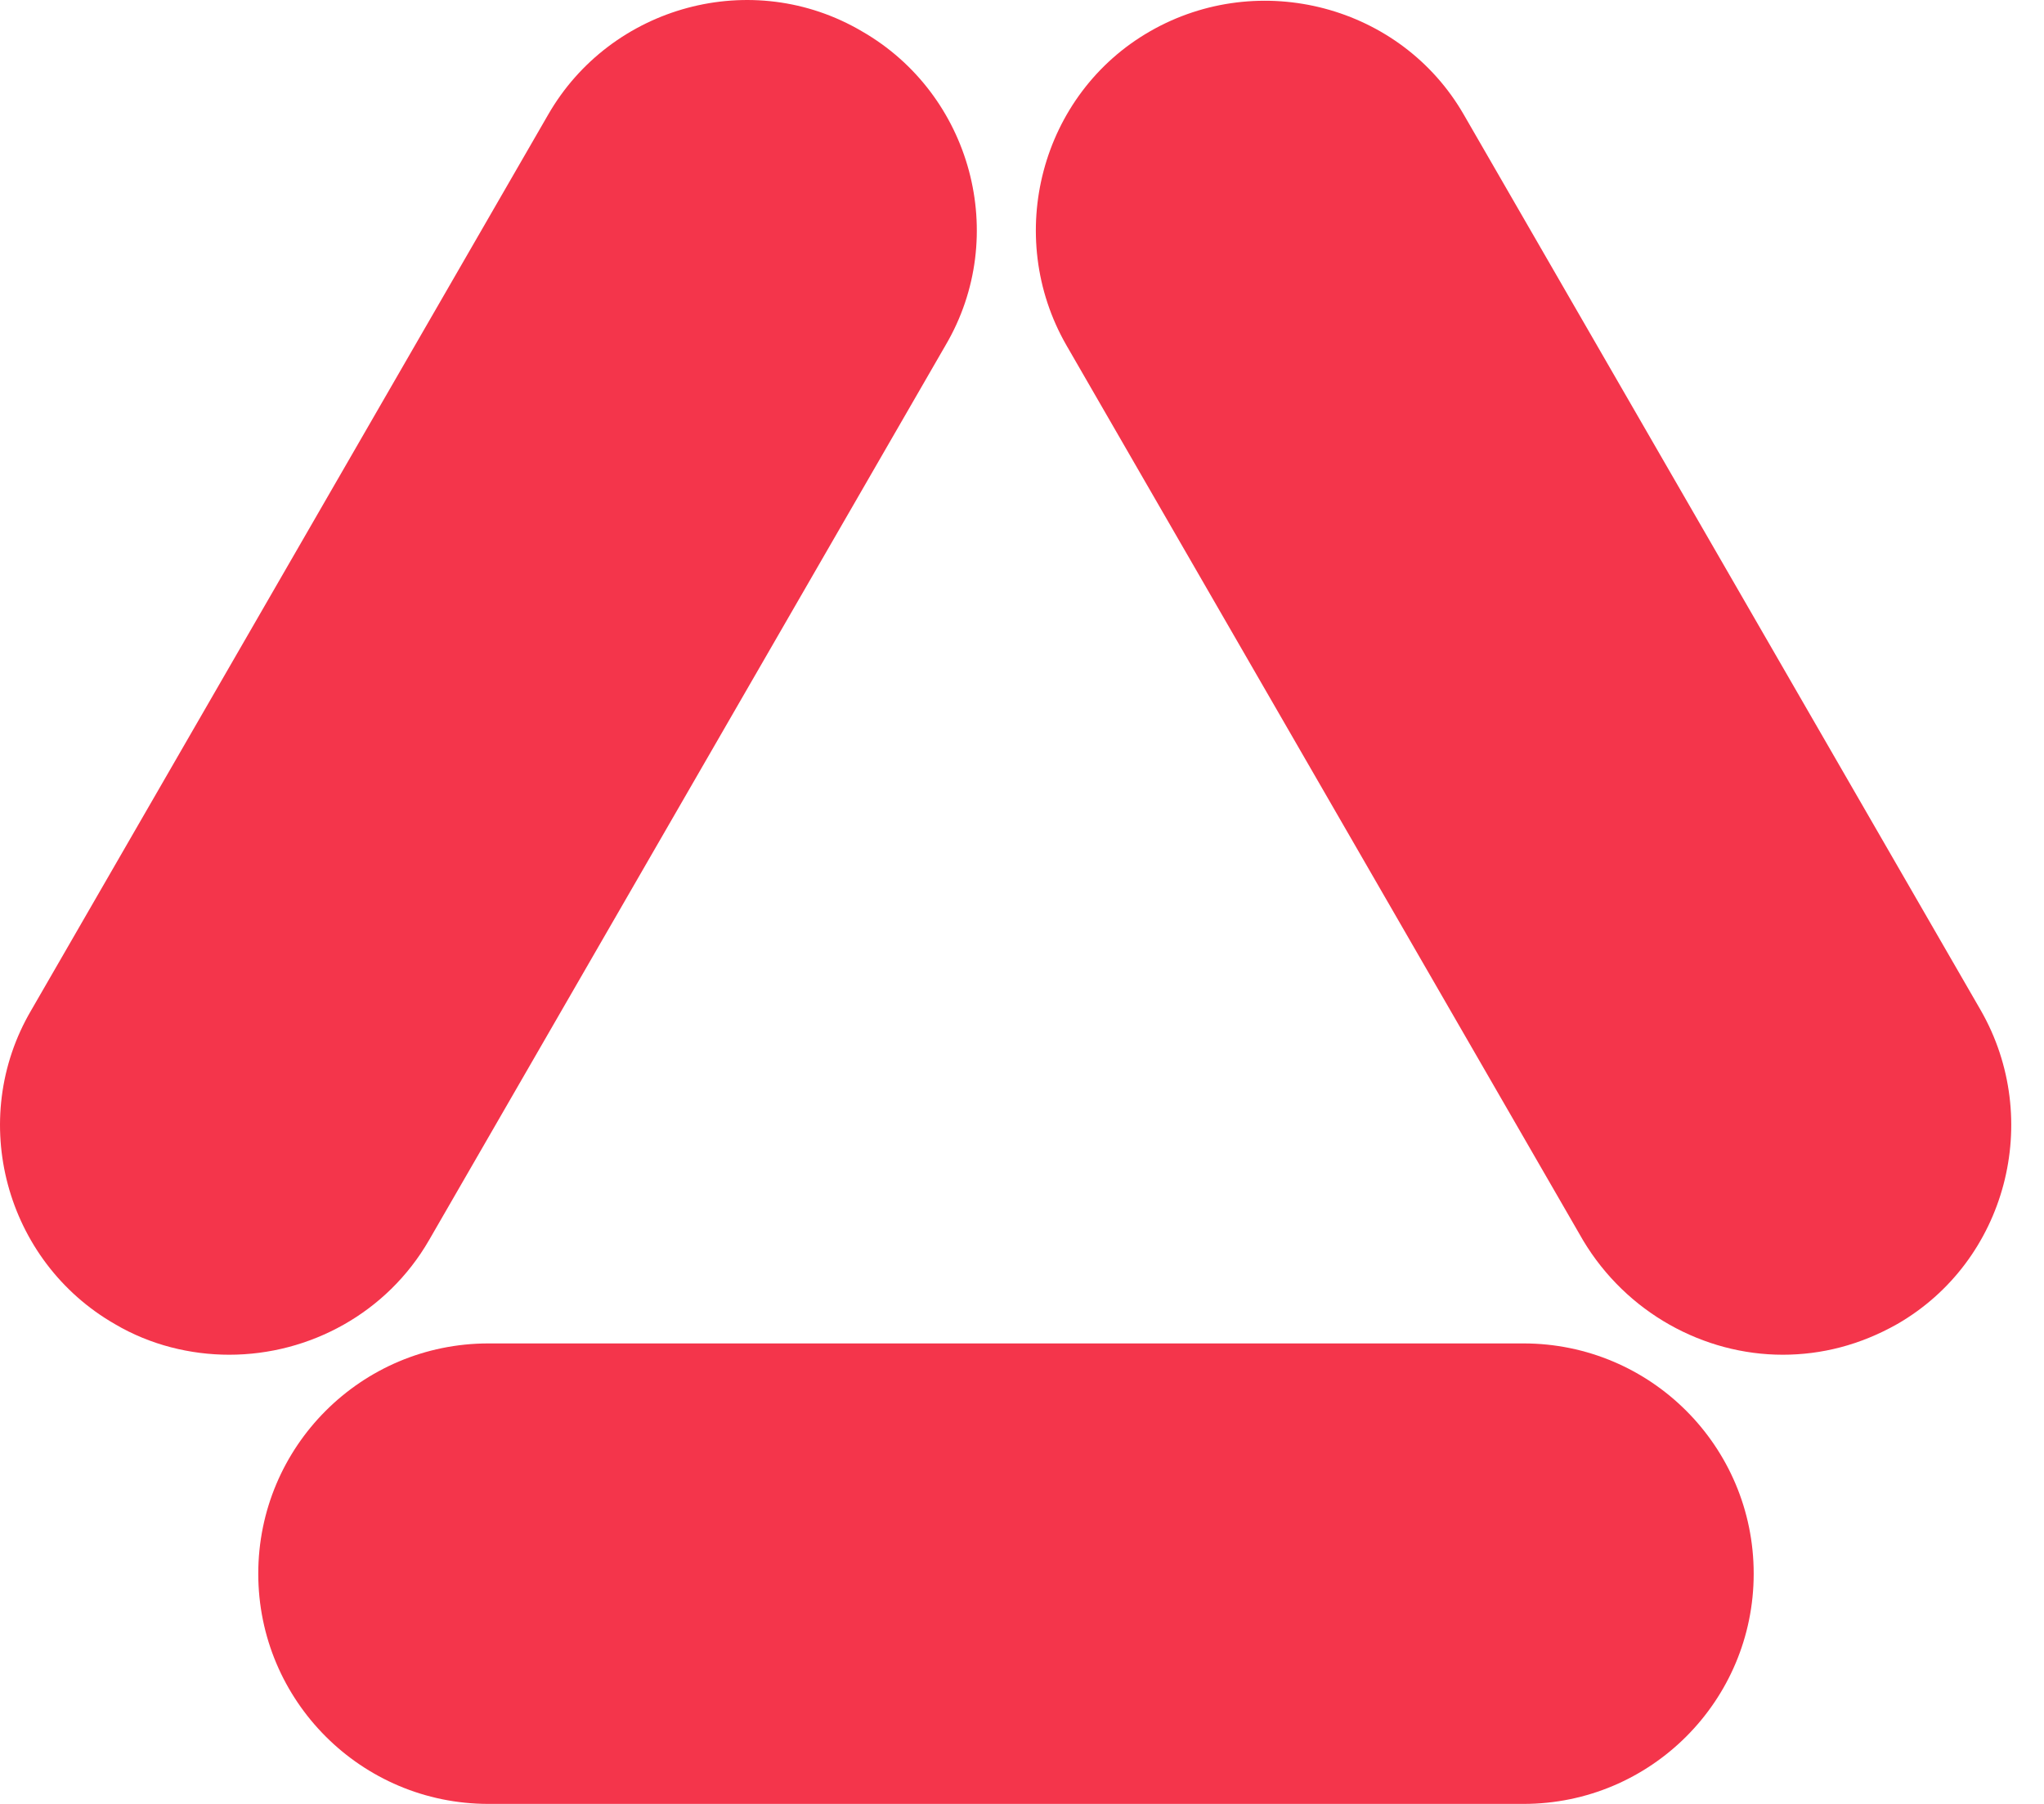
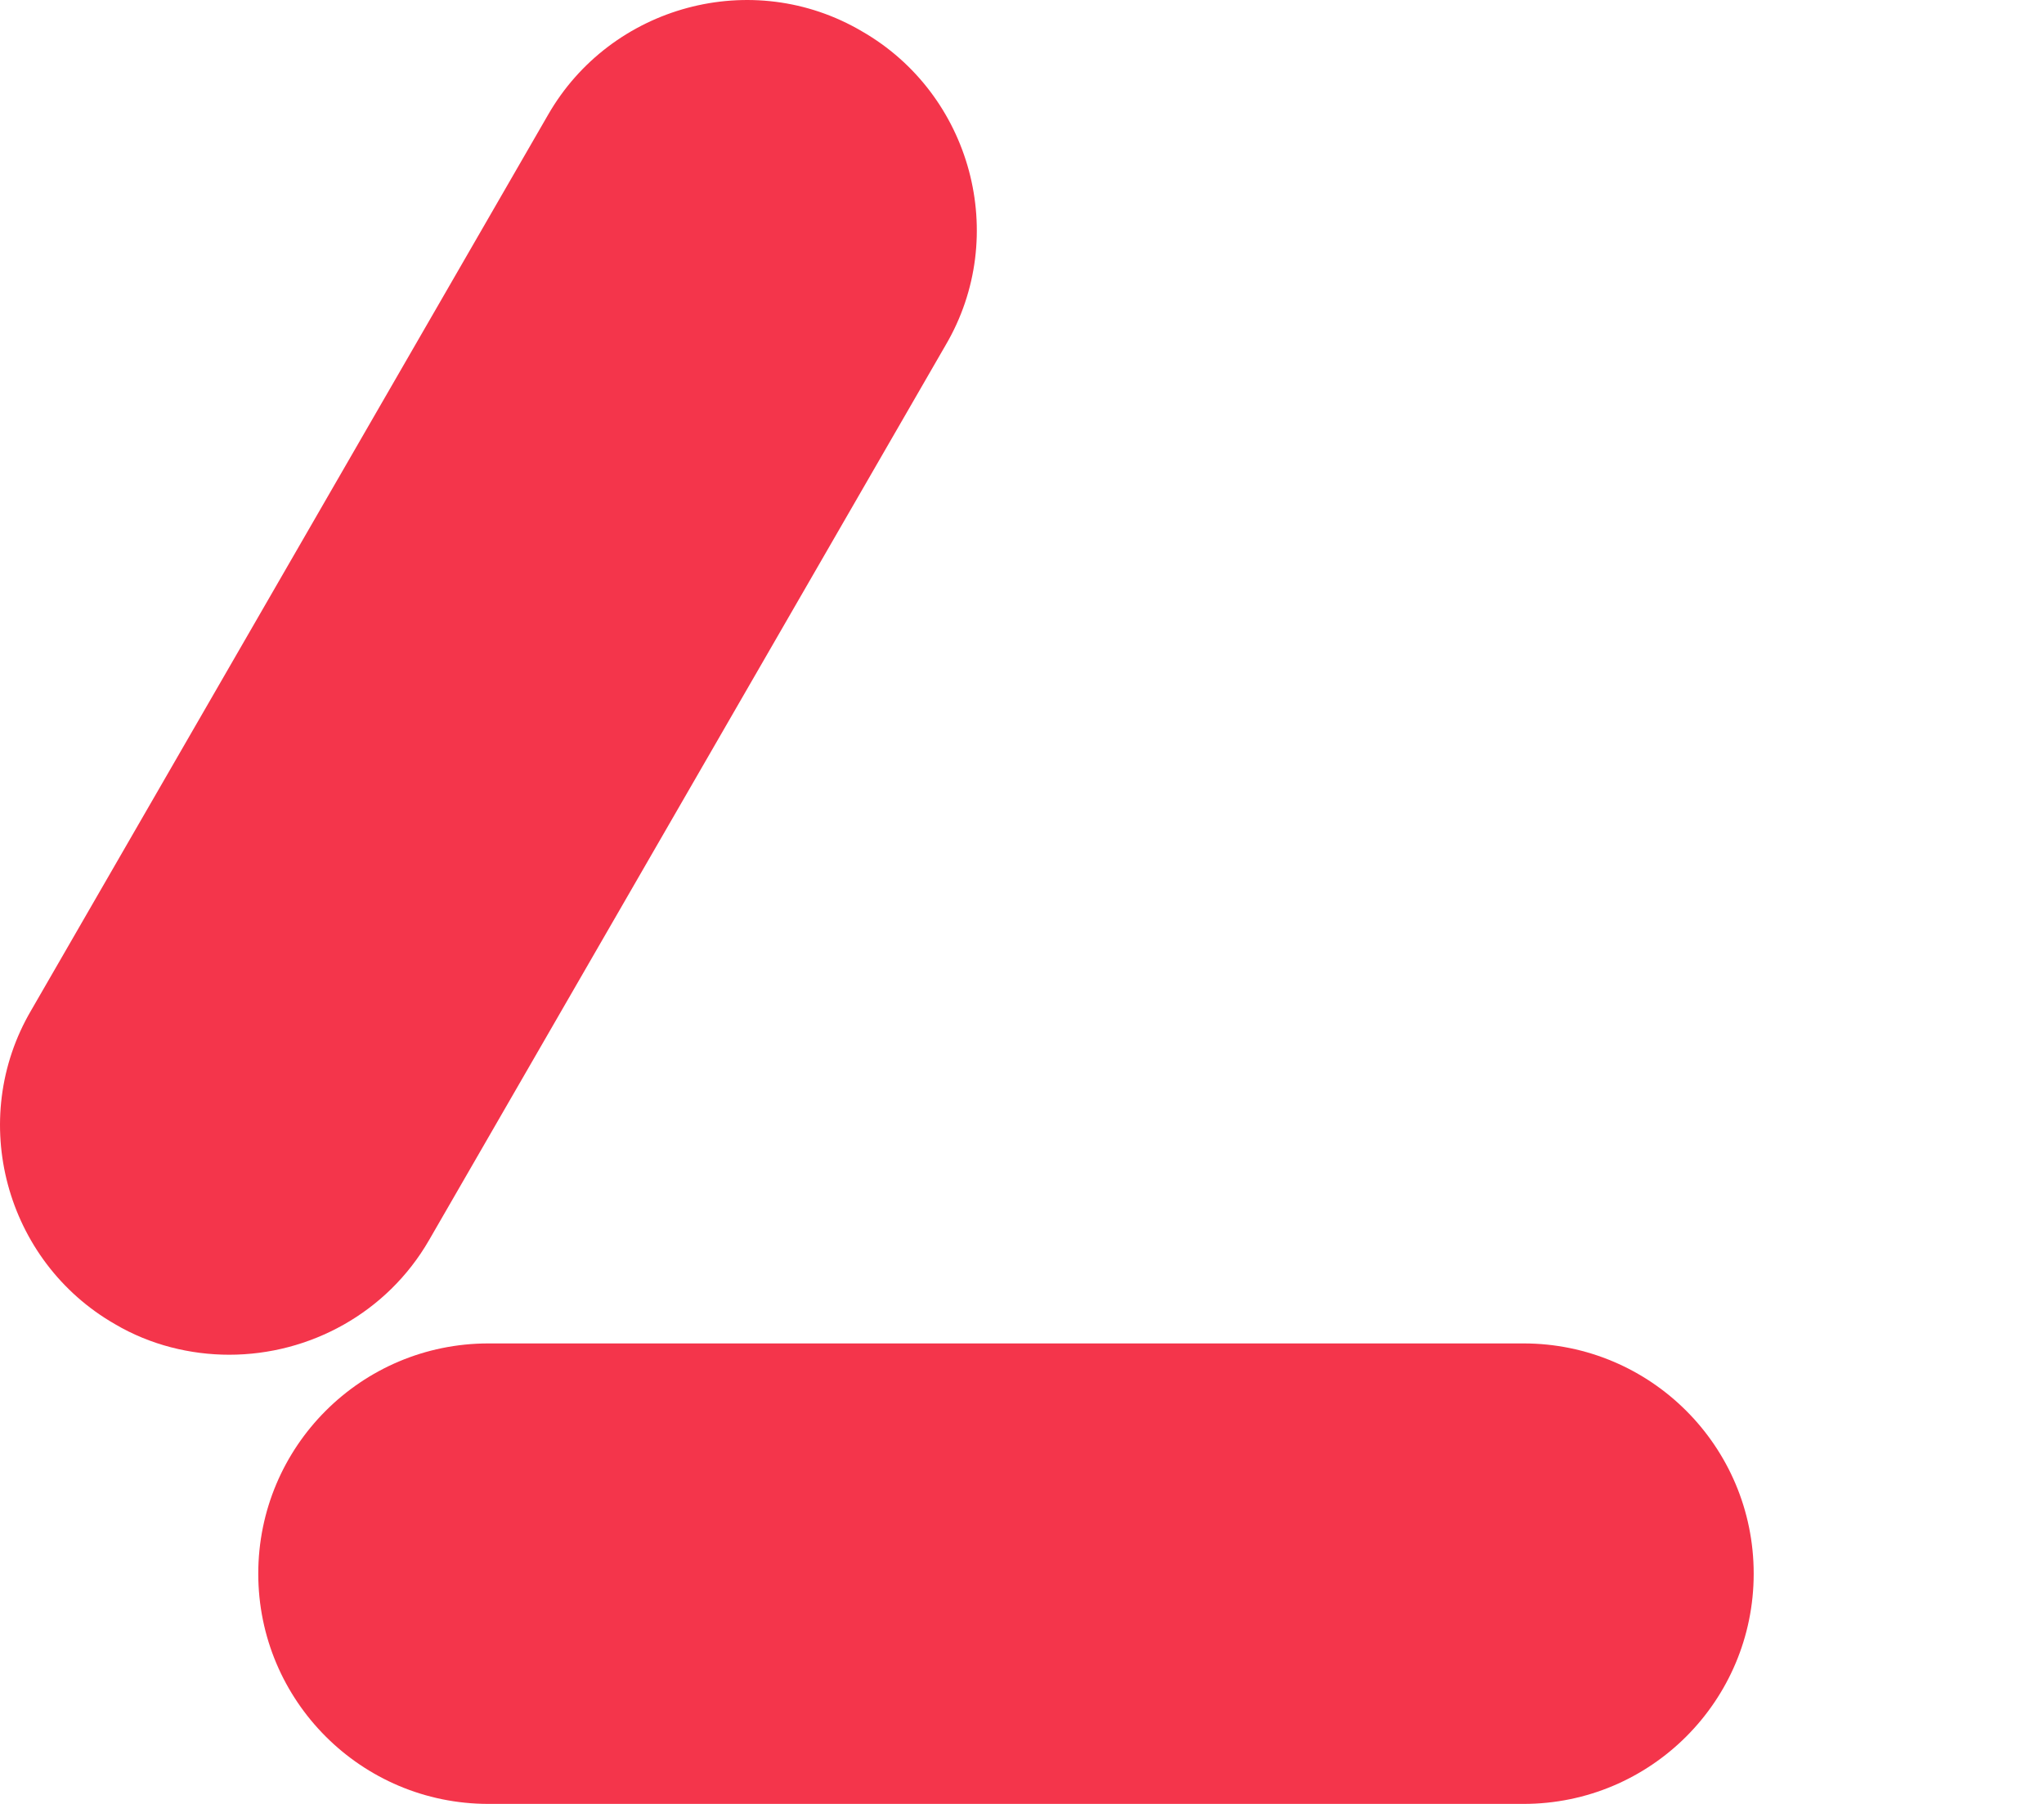
<svg xmlns="http://www.w3.org/2000/svg" width="34" height="30" viewBox="0 0 34 30" fill="none">
  <path d="M25.342 30H8.125C6.01 30 4.296 28.286 4.296 26.171C4.296 24.055 6.01 22.342 8.125 22.342H25.342C27.458 22.342 29.171 24.055 29.171 26.171C29.171 28.286 27.458 30 25.342 30Z" fill="#F4354B" />
-   <path d="M29.654 22.53C28.342 22.53 27.056 21.834 26.334 20.629L17.738 5.741C16.694 3.921 17.31 1.564 19.131 0.52C20.951 -0.524 23.308 0.092 24.352 1.912L32.947 16.8C33.992 18.621 33.376 20.977 31.555 22.022C30.939 22.37 30.297 22.53 29.654 22.53Z" fill="#F4354B" />
  <path d="M3.813 22.53C3.171 22.53 2.501 22.369 1.912 22.021C0.091 20.977 -0.551 18.621 0.52 16.8L9.115 1.912C10.159 0.091 12.516 -0.551 14.336 0.52C16.157 1.564 16.8 3.92 15.729 5.741L7.134 20.629C6.437 21.834 5.152 22.53 3.813 22.53Z" fill="#F4354B" />
</svg>